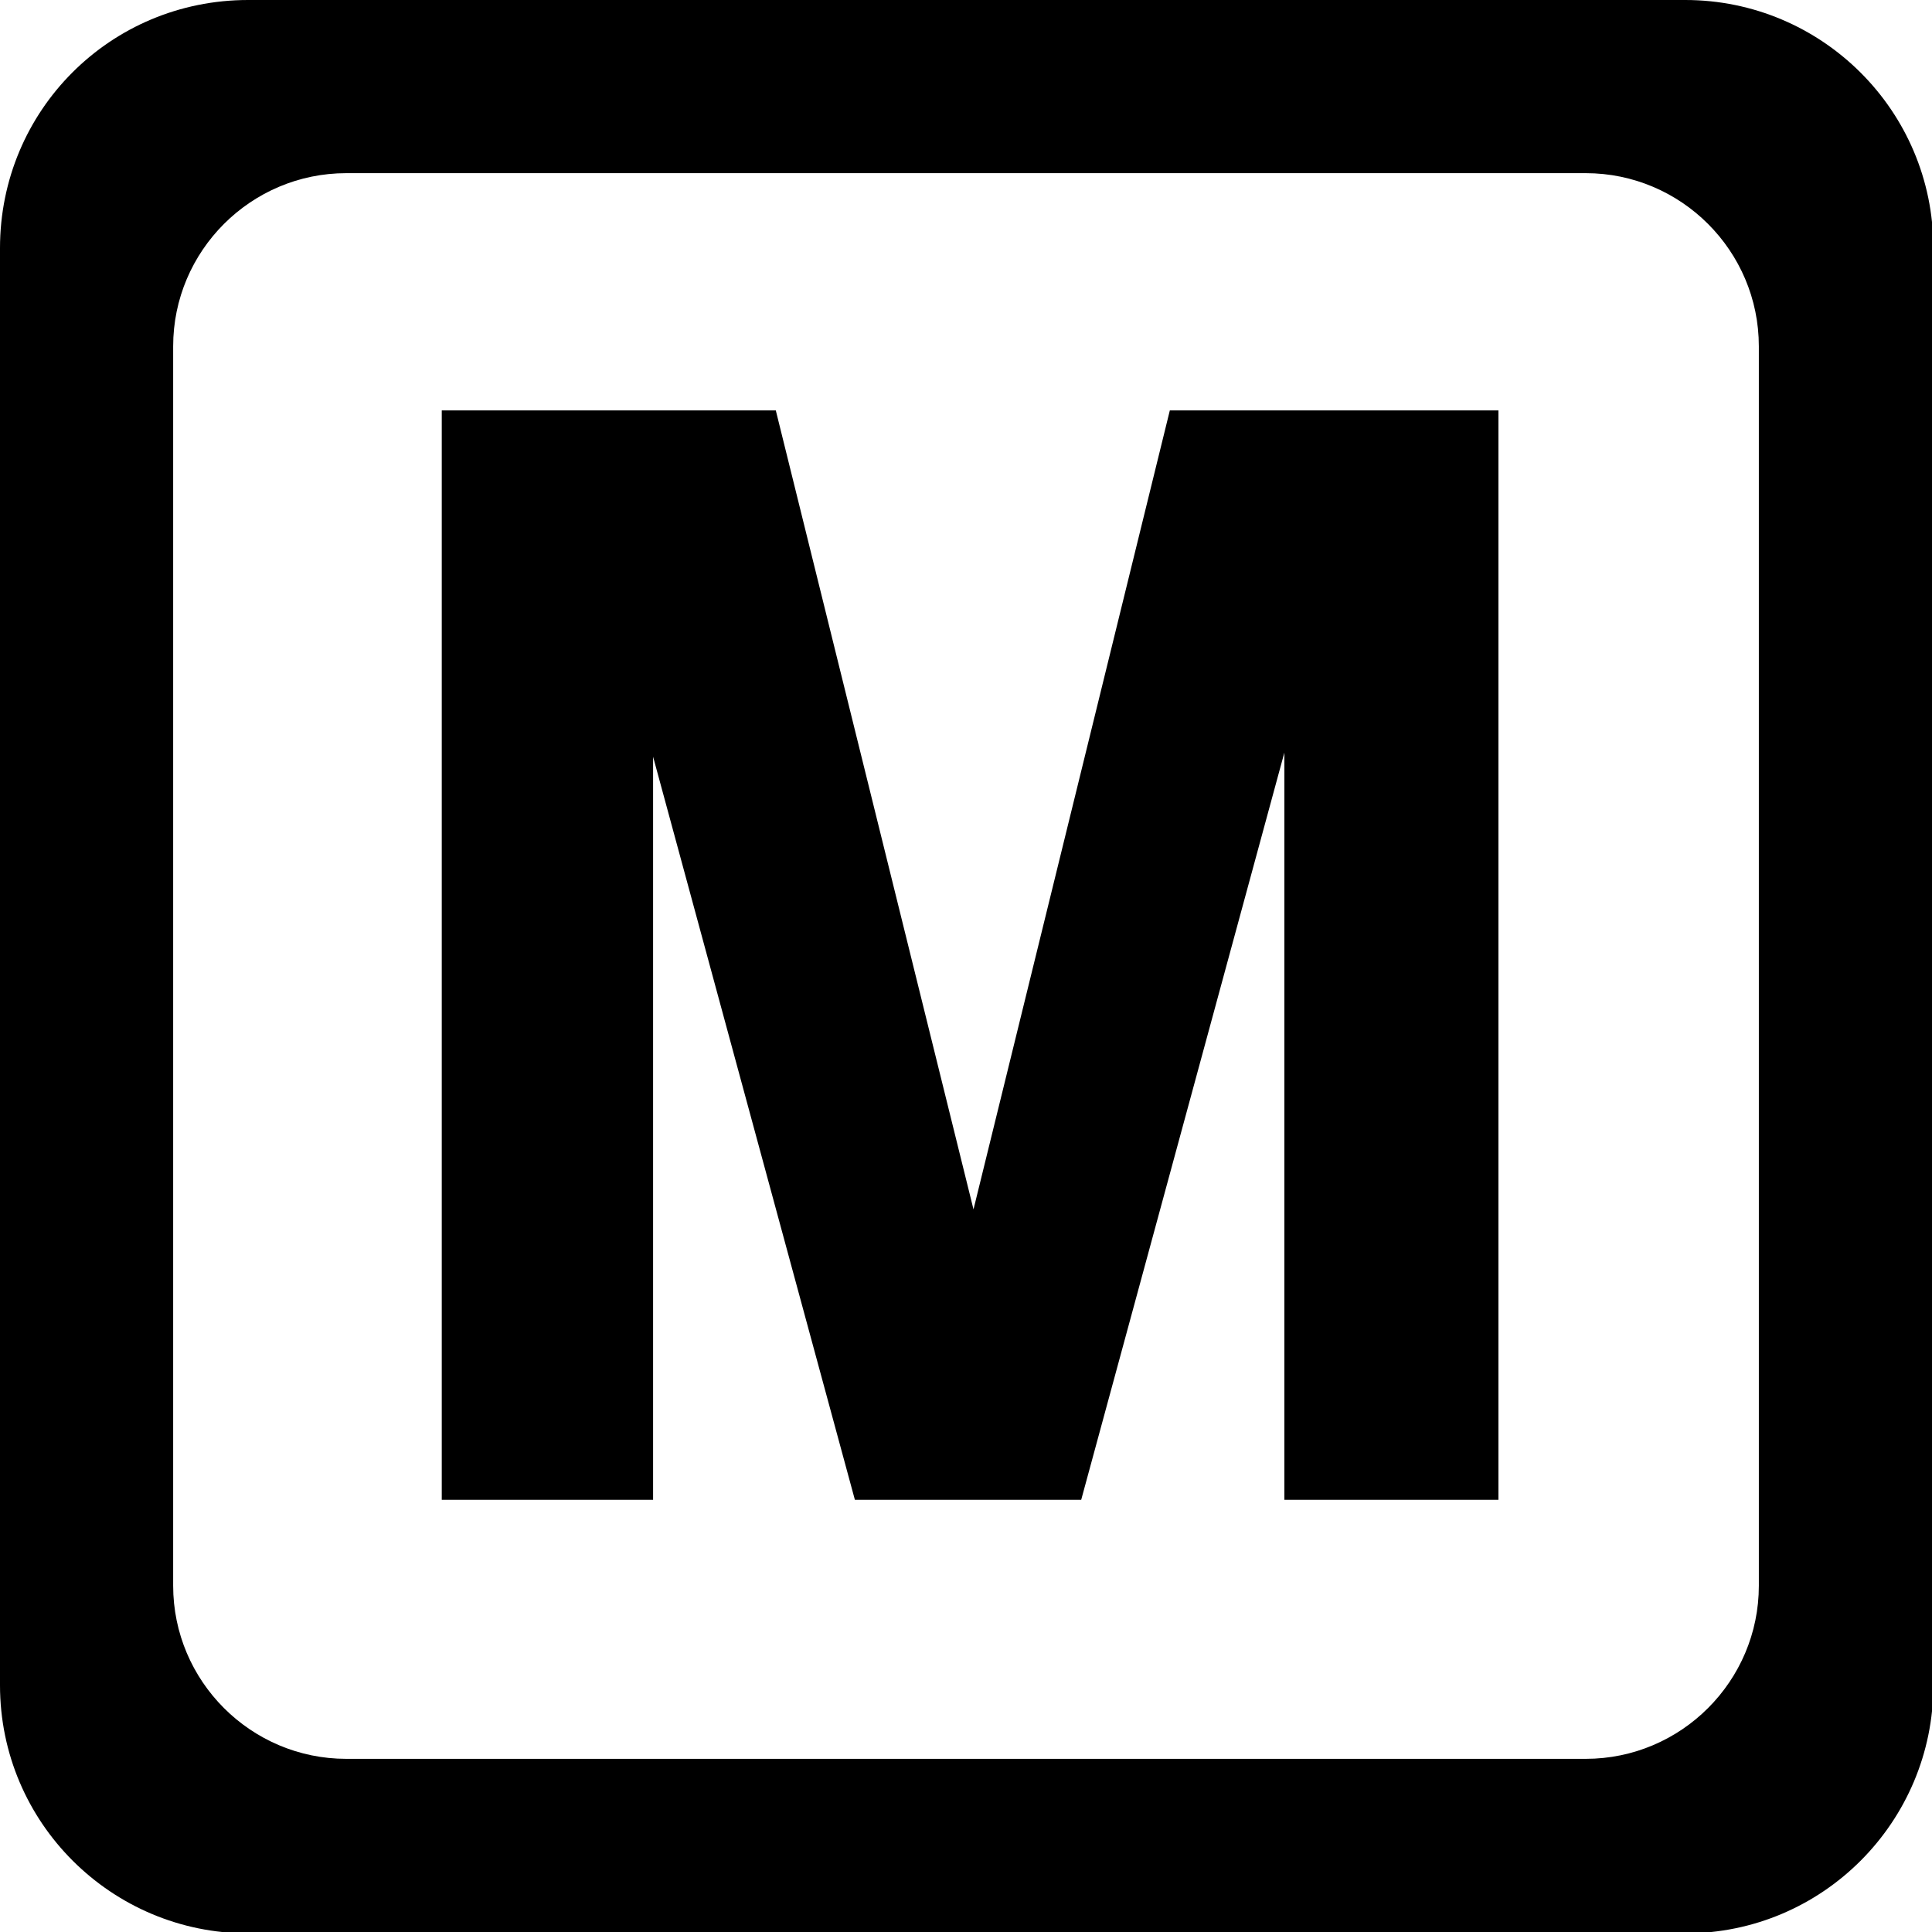
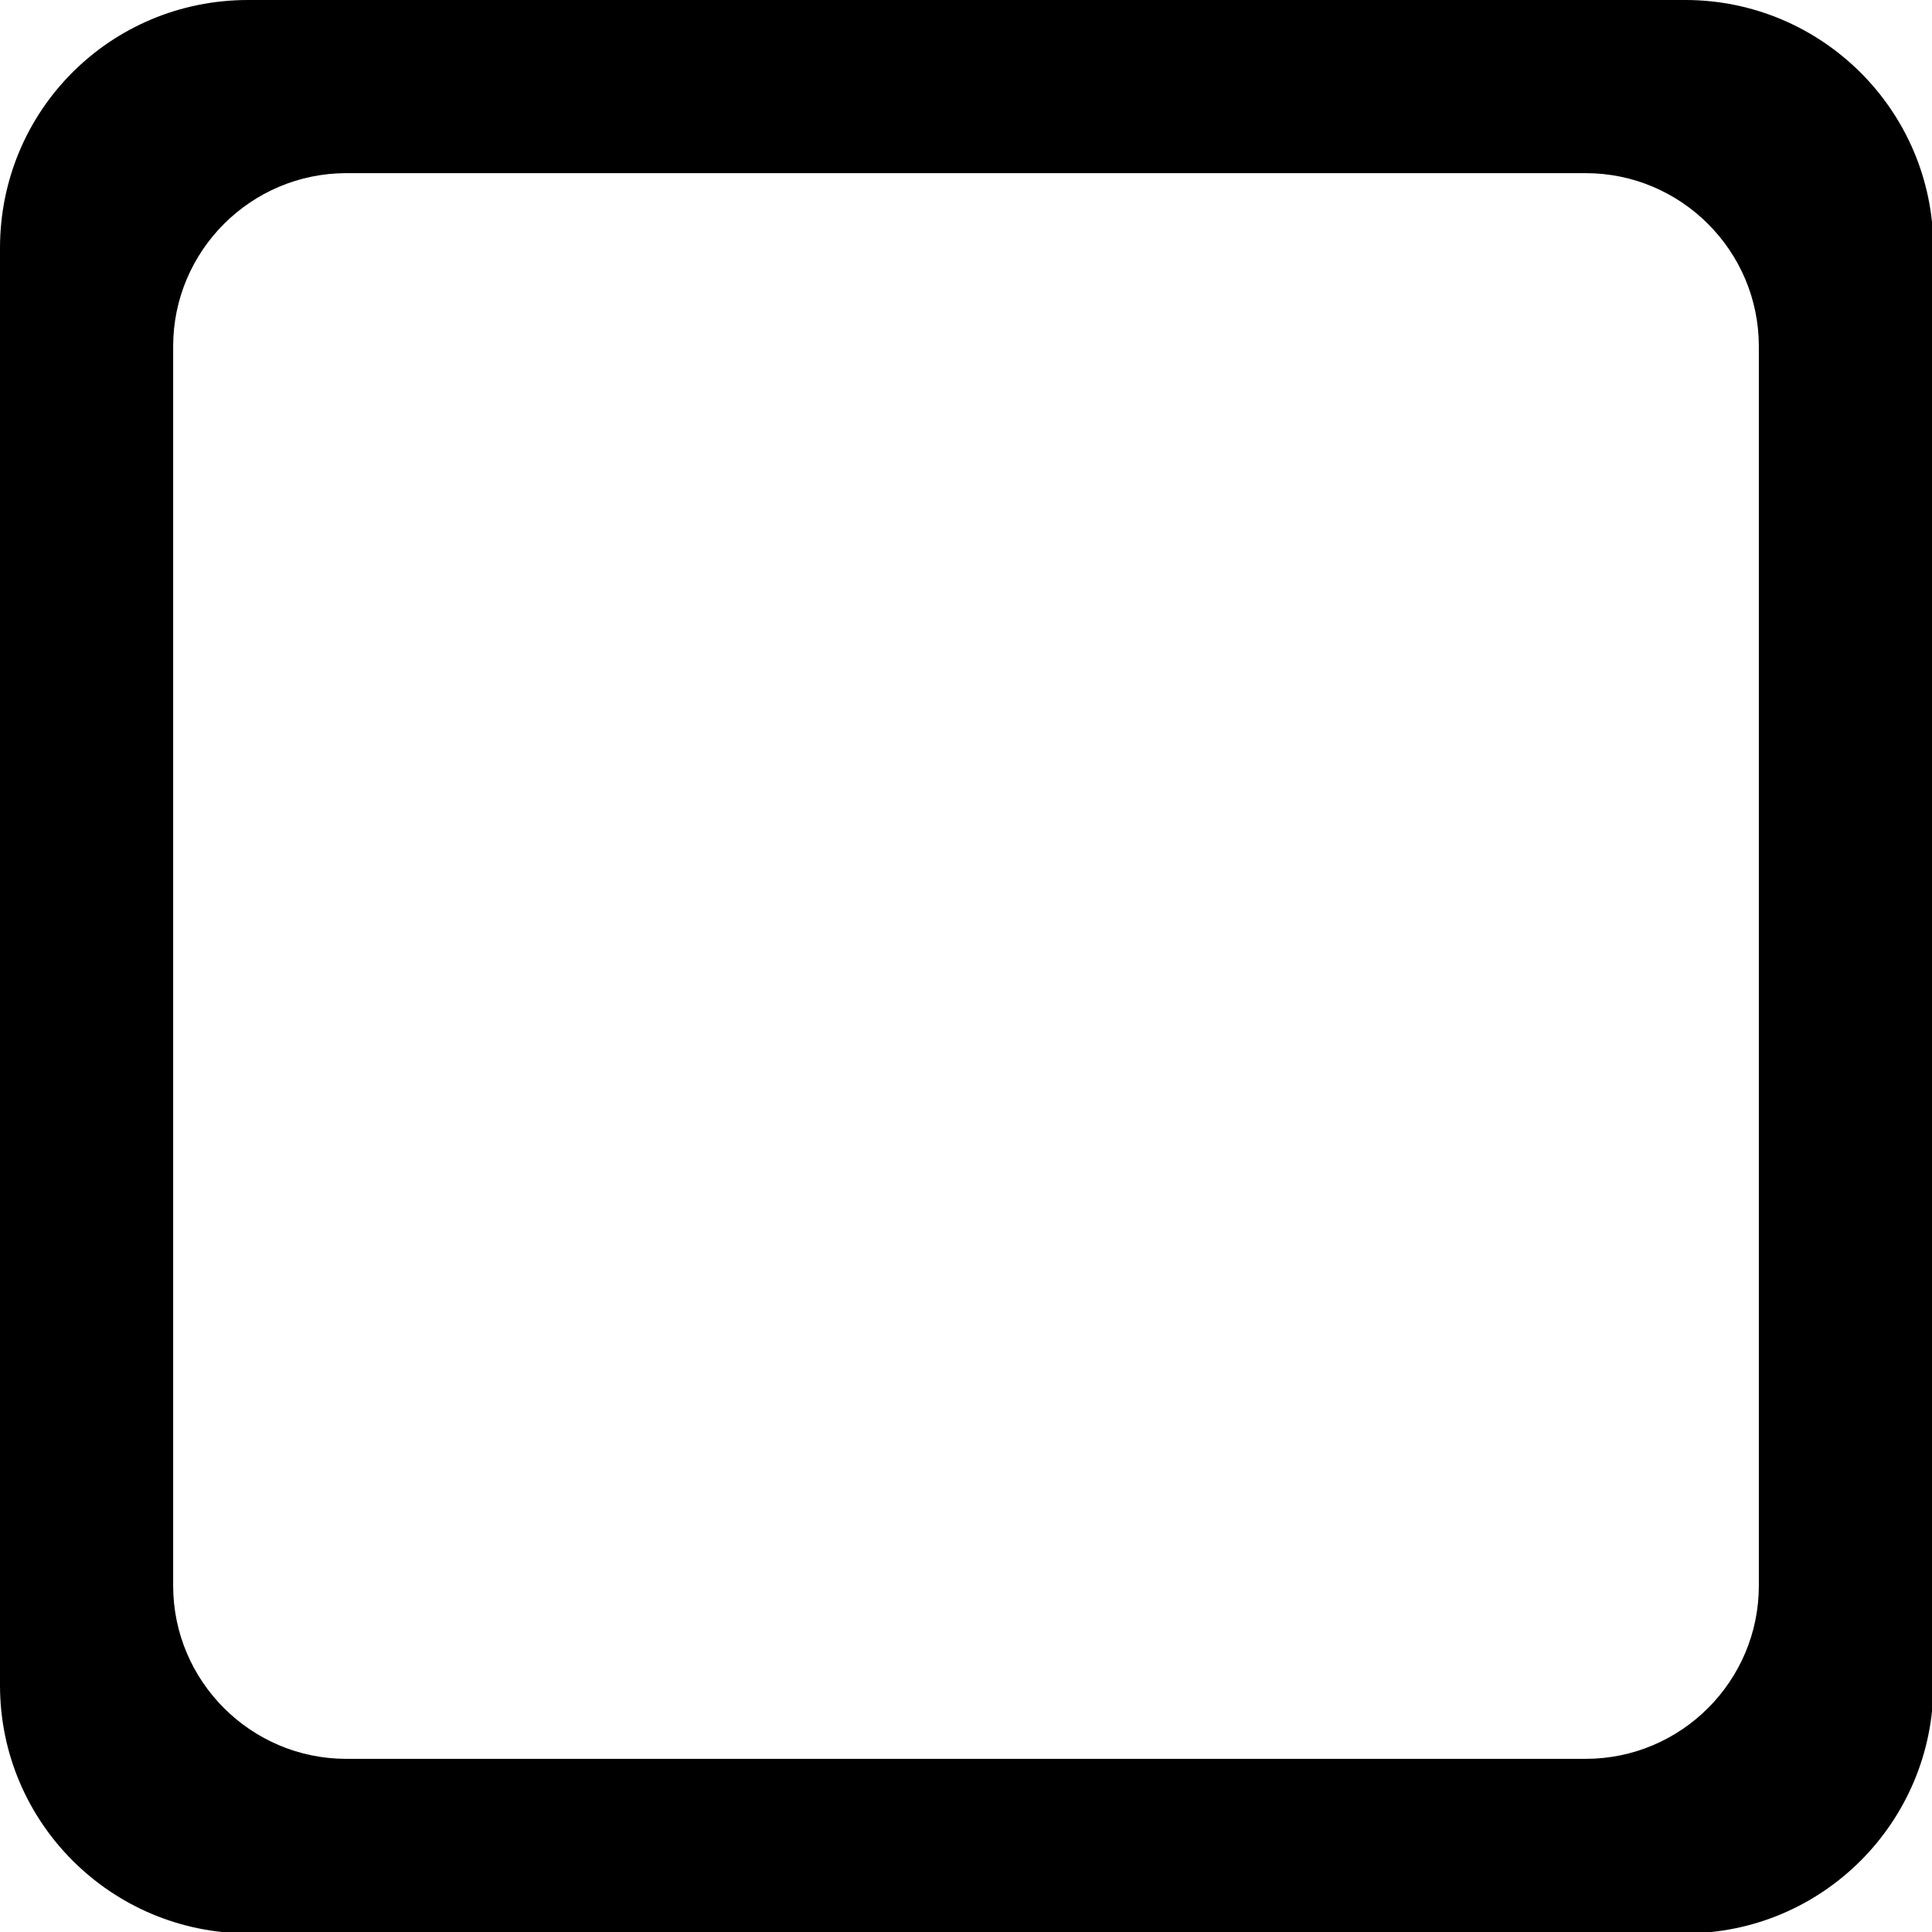
<svg xmlns="http://www.w3.org/2000/svg" version="1.1" id="Capa_1" x="0px" y="0px" viewBox="0 0 141.7 141.7" style="enable-background:new 0 0 141.7 141.7;" xml:space="preserve">
  <g>
    <path d="M12.7,25.4v90.9c0,7,5.7,12.7,12.7,12.7h90.9c7,0,12.7-5.7,12.7-12.7V25.4c0-7-5.7-12.7-12.7-12.7H25.4   C18.4,12.7,12.7,18.4,12.7,25.4L12.7,25.4z M0,18.2C0,8.1,8.1,0,18.2,0h105.4c10,0,18.2,8.1,18.2,18.2v105.4   c0,10-8.1,18.2-18.2,18.2H18.2c-10,0-18.2-8.1-18.2-18.2V18.2L0,18.2z" />
-     <polygon points="109.9,110 109.9,30.1 85.8,30.1 71.4,88.7 56.9,30.1 32.4,30.1 32.4,110 47.9,110 47.9,55.5 62.7,110 79.3,110    94.2,55.2 94.2,110 109.9,110  " />
  </g>
</svg>